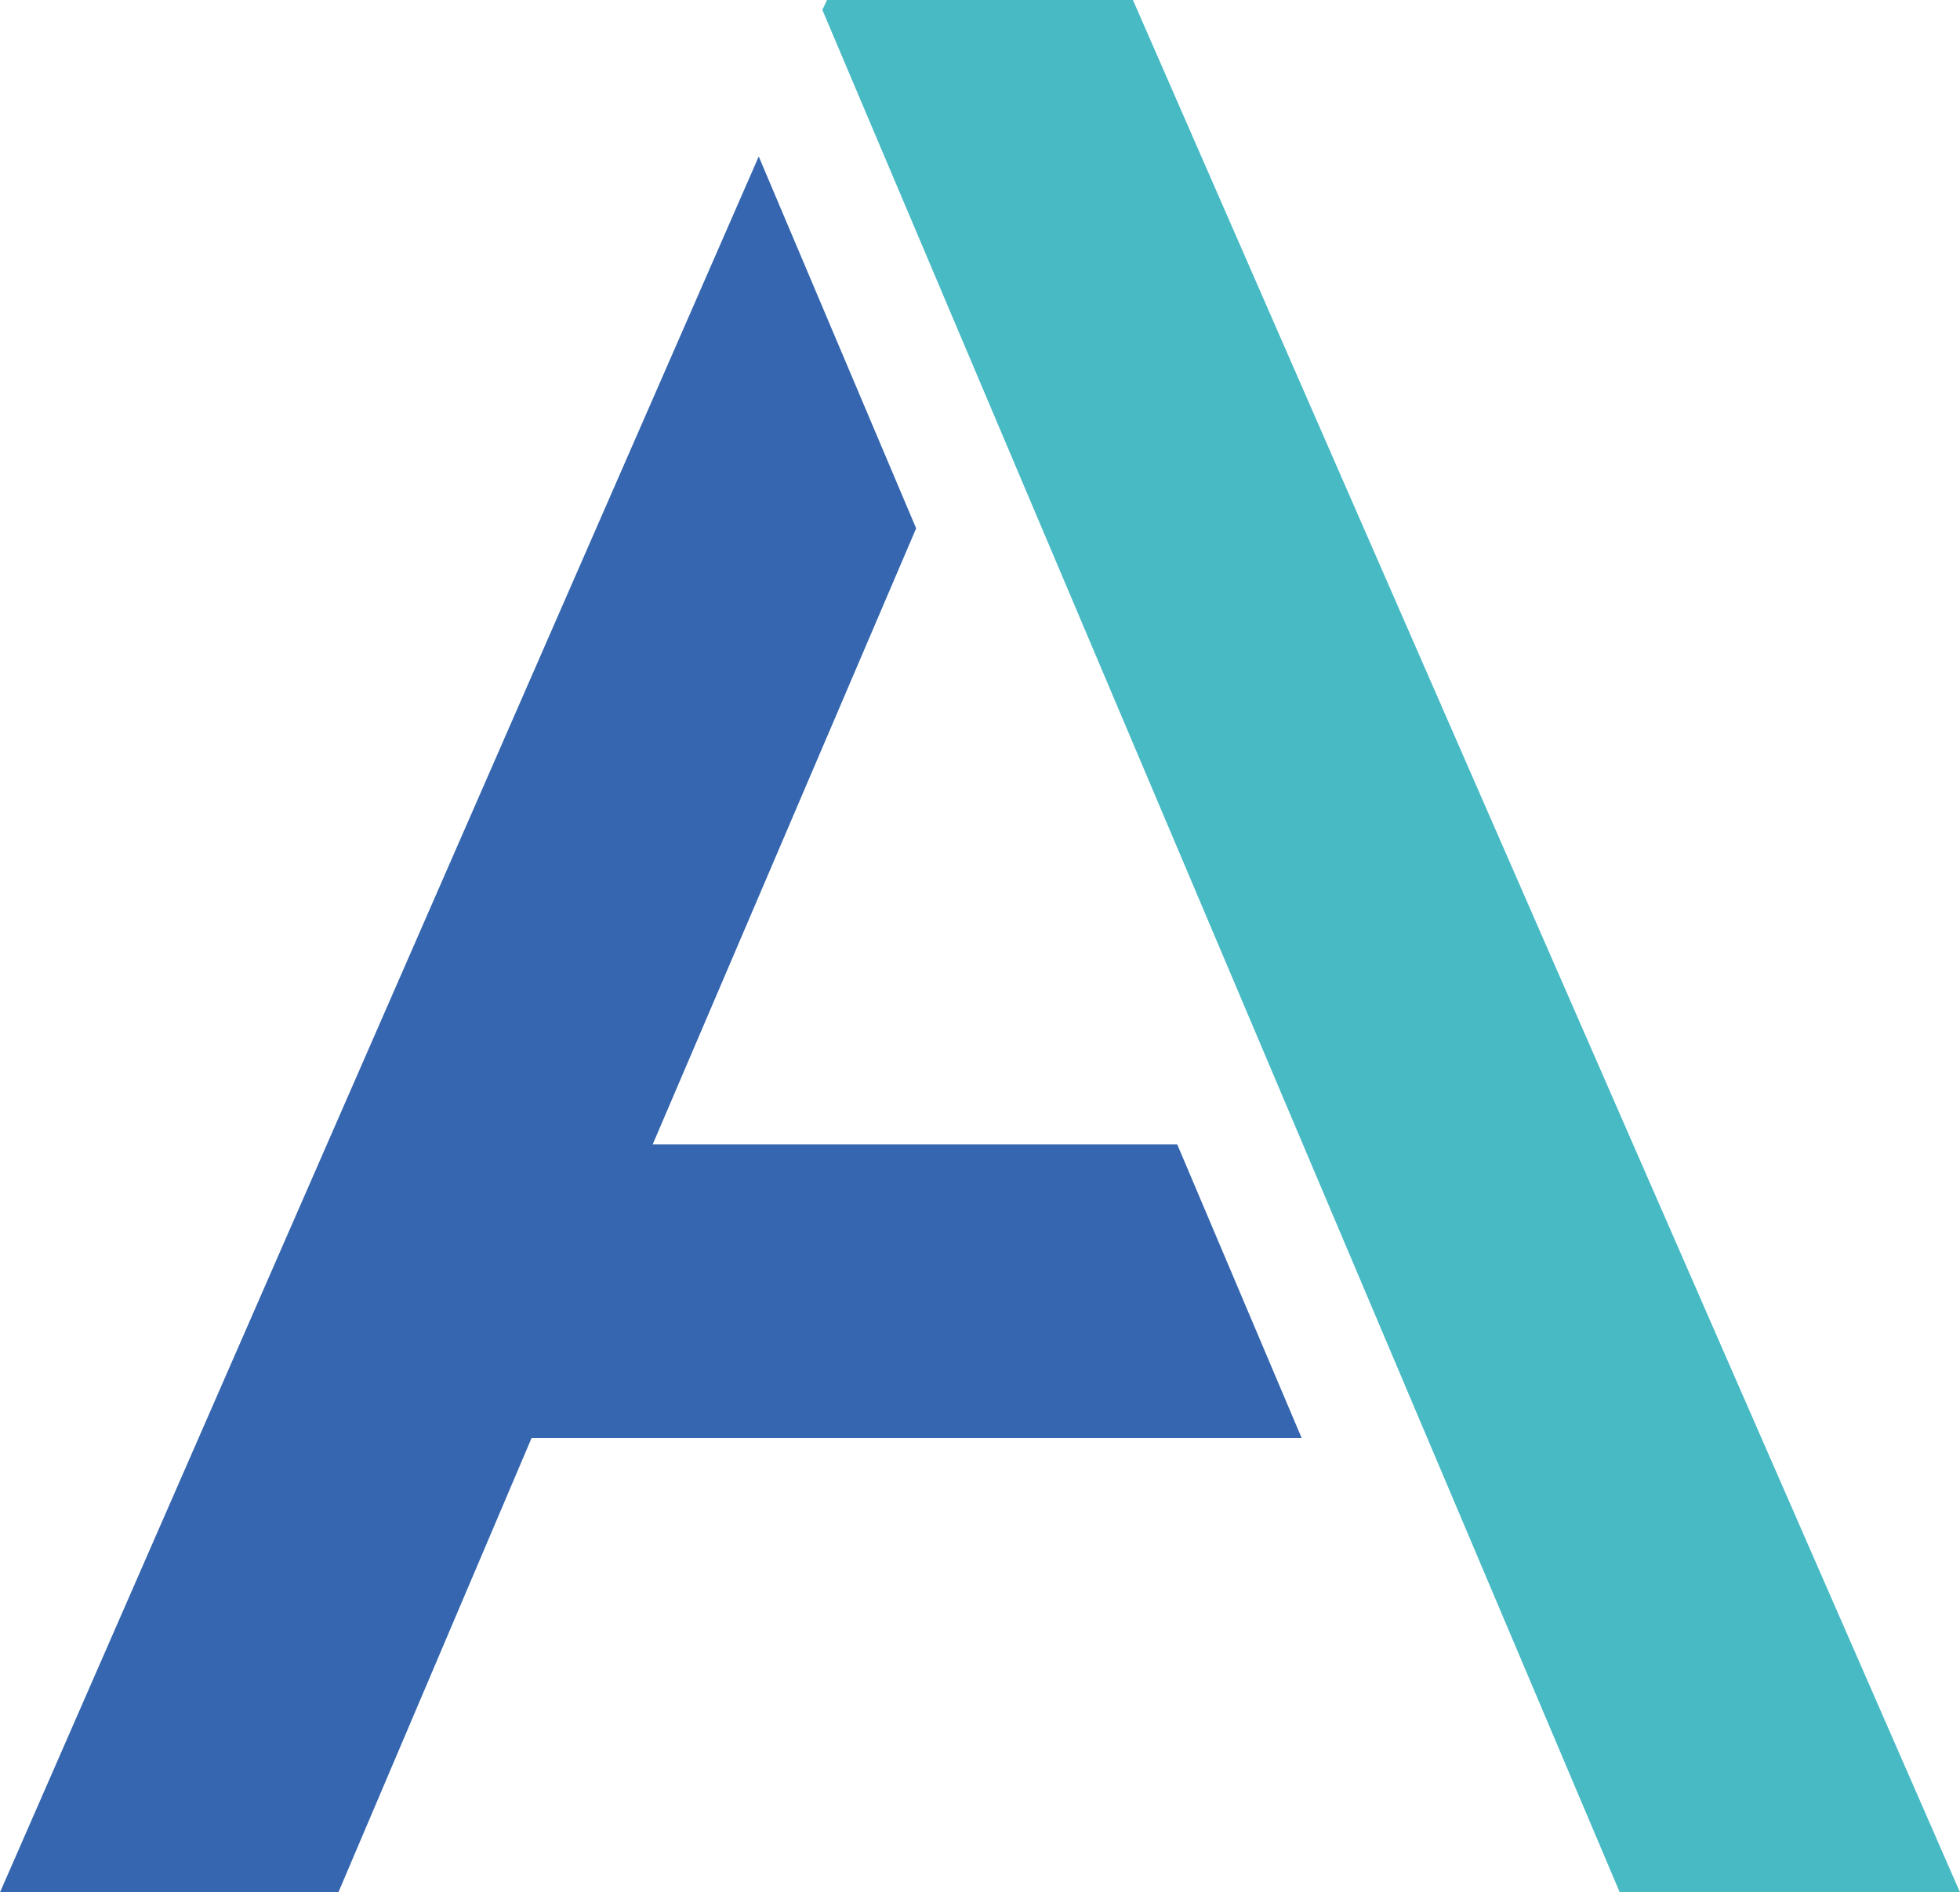
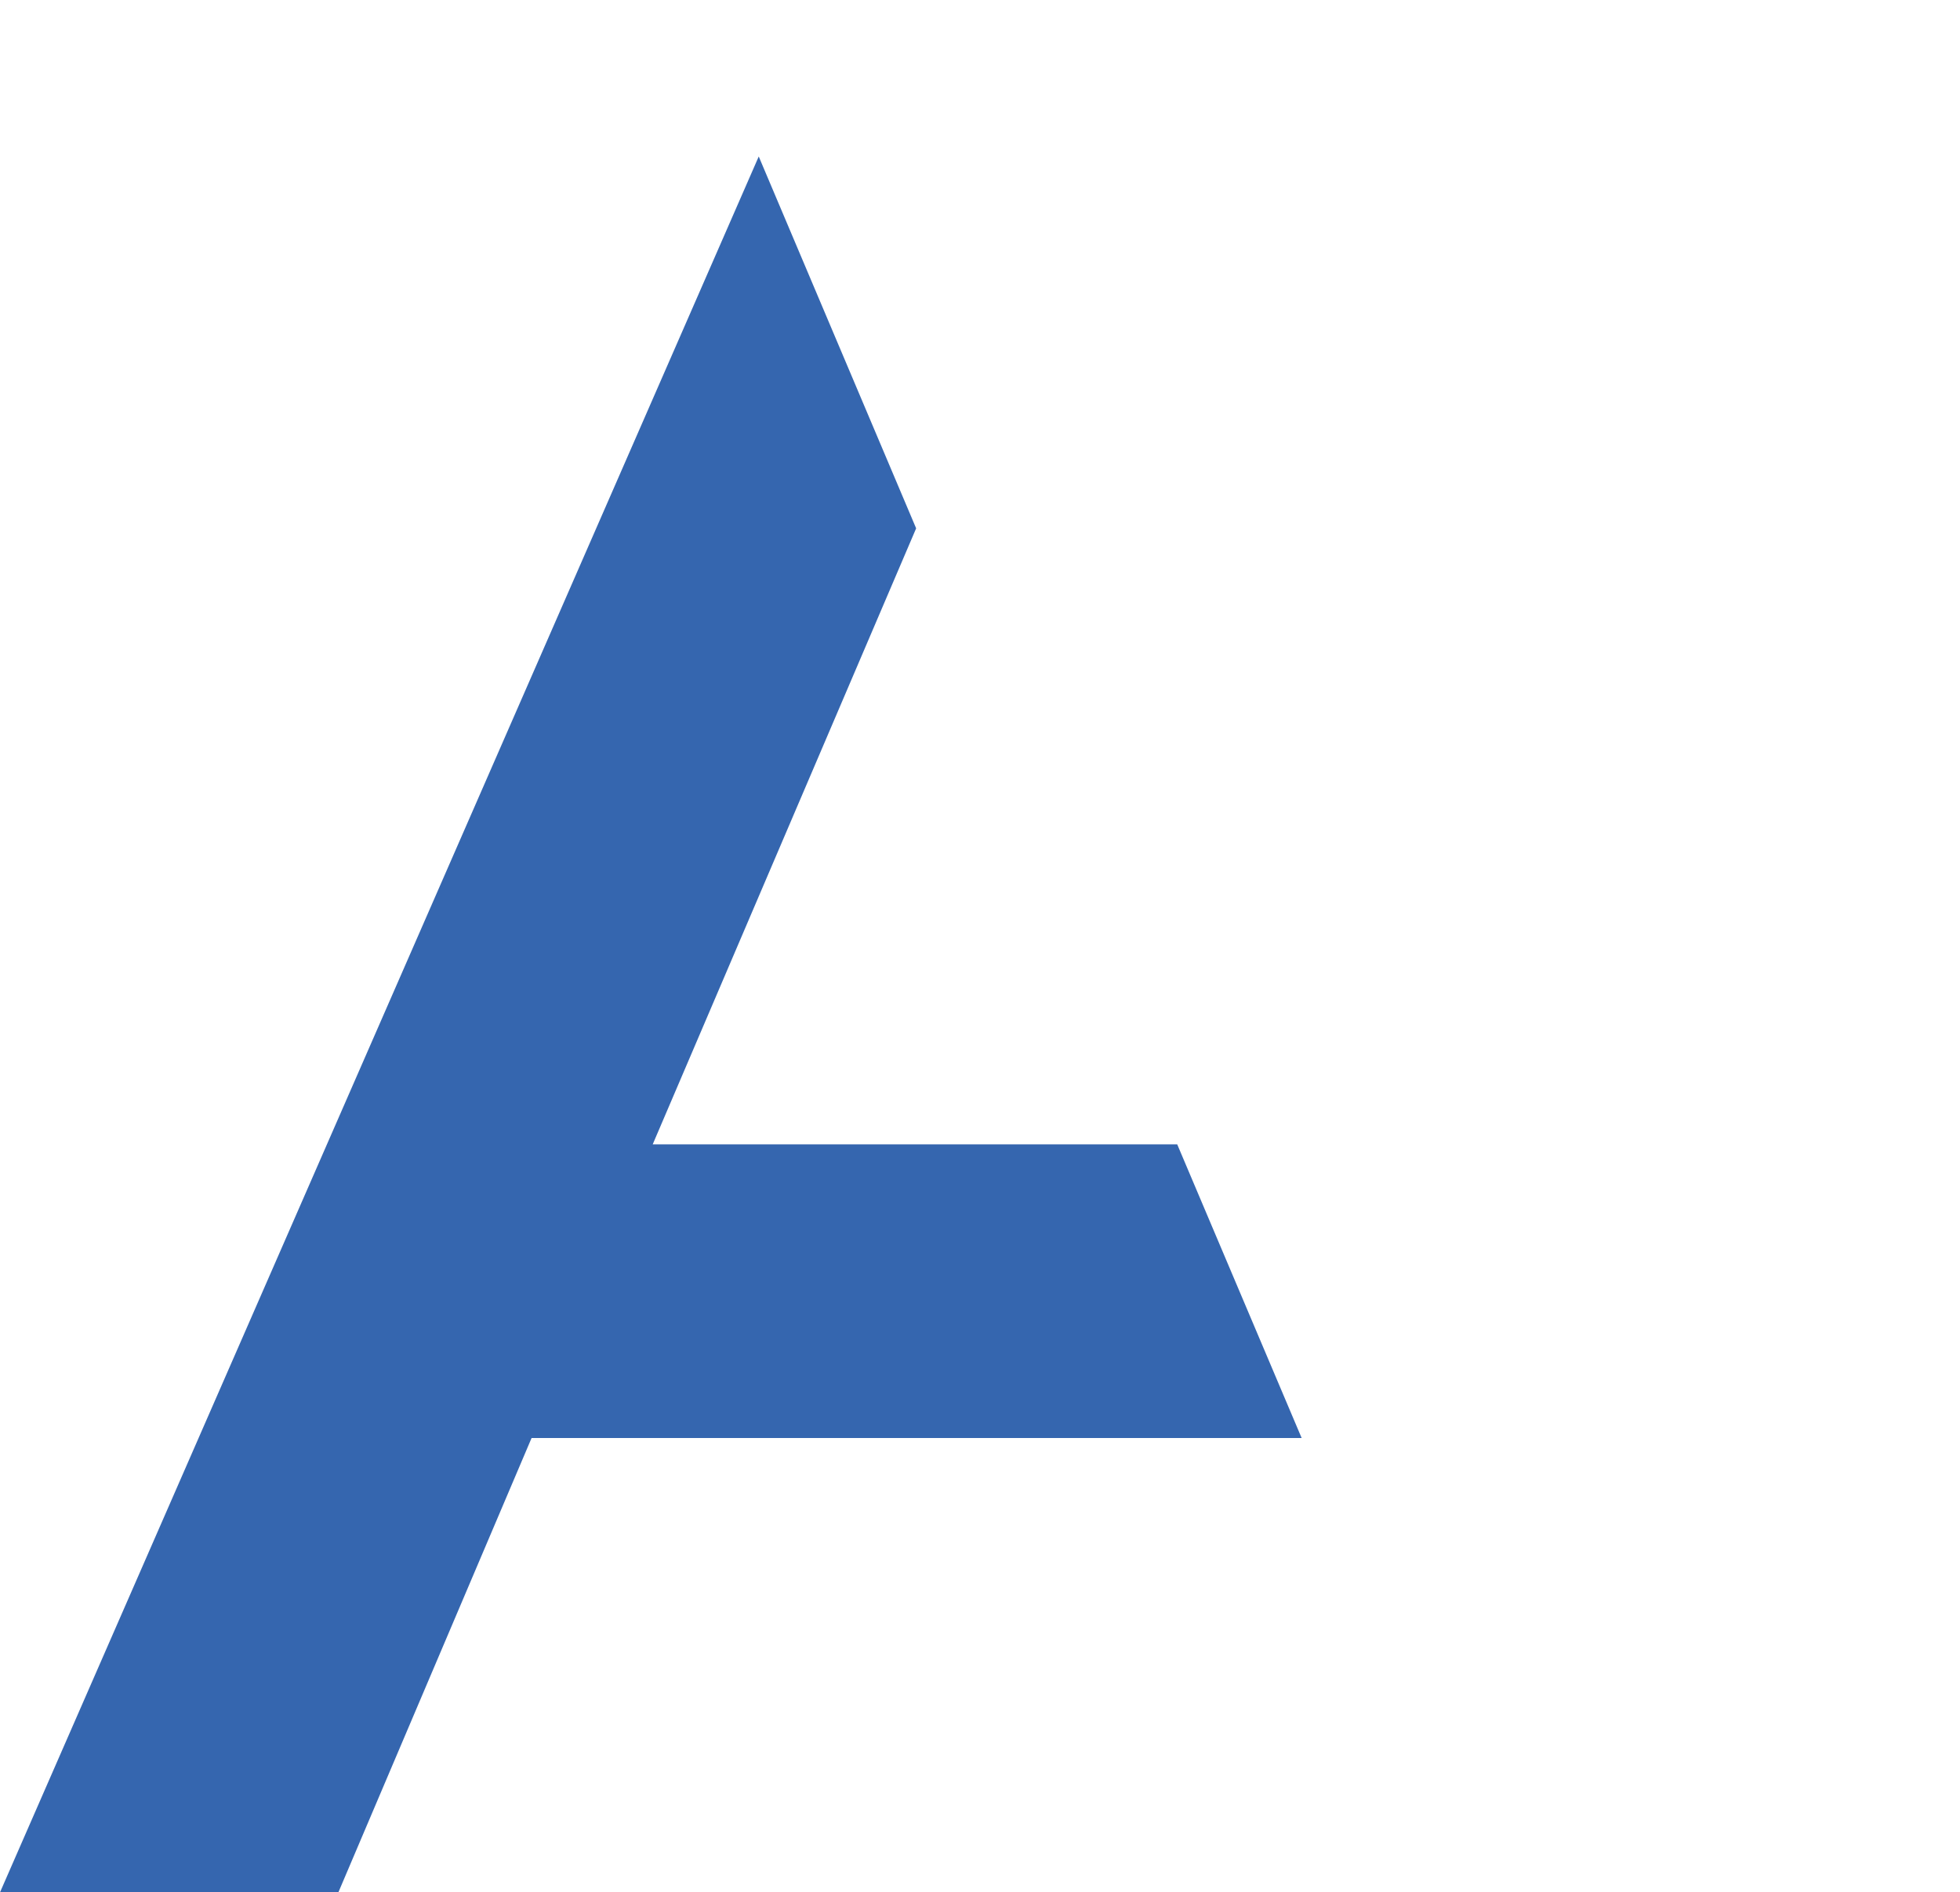
<svg xmlns="http://www.w3.org/2000/svg" viewBox="0 0 41.59 40.15">
  <title>icon_a</title>
  <polygon points="24.98 24.28 13.85 24.28 19.44 11.21 16.1 3.32 0 40.15 7.18 40.15 11.28 30.51 27.62 30.51 24.98 24.28" style="fill:#3566af" />
-   <polygon points="34.37 40.15 41.59 40.15 24.04 0 17.55 0 17.45 0.21 34.37 40.15" style="fill:#47bac4" />
</svg>